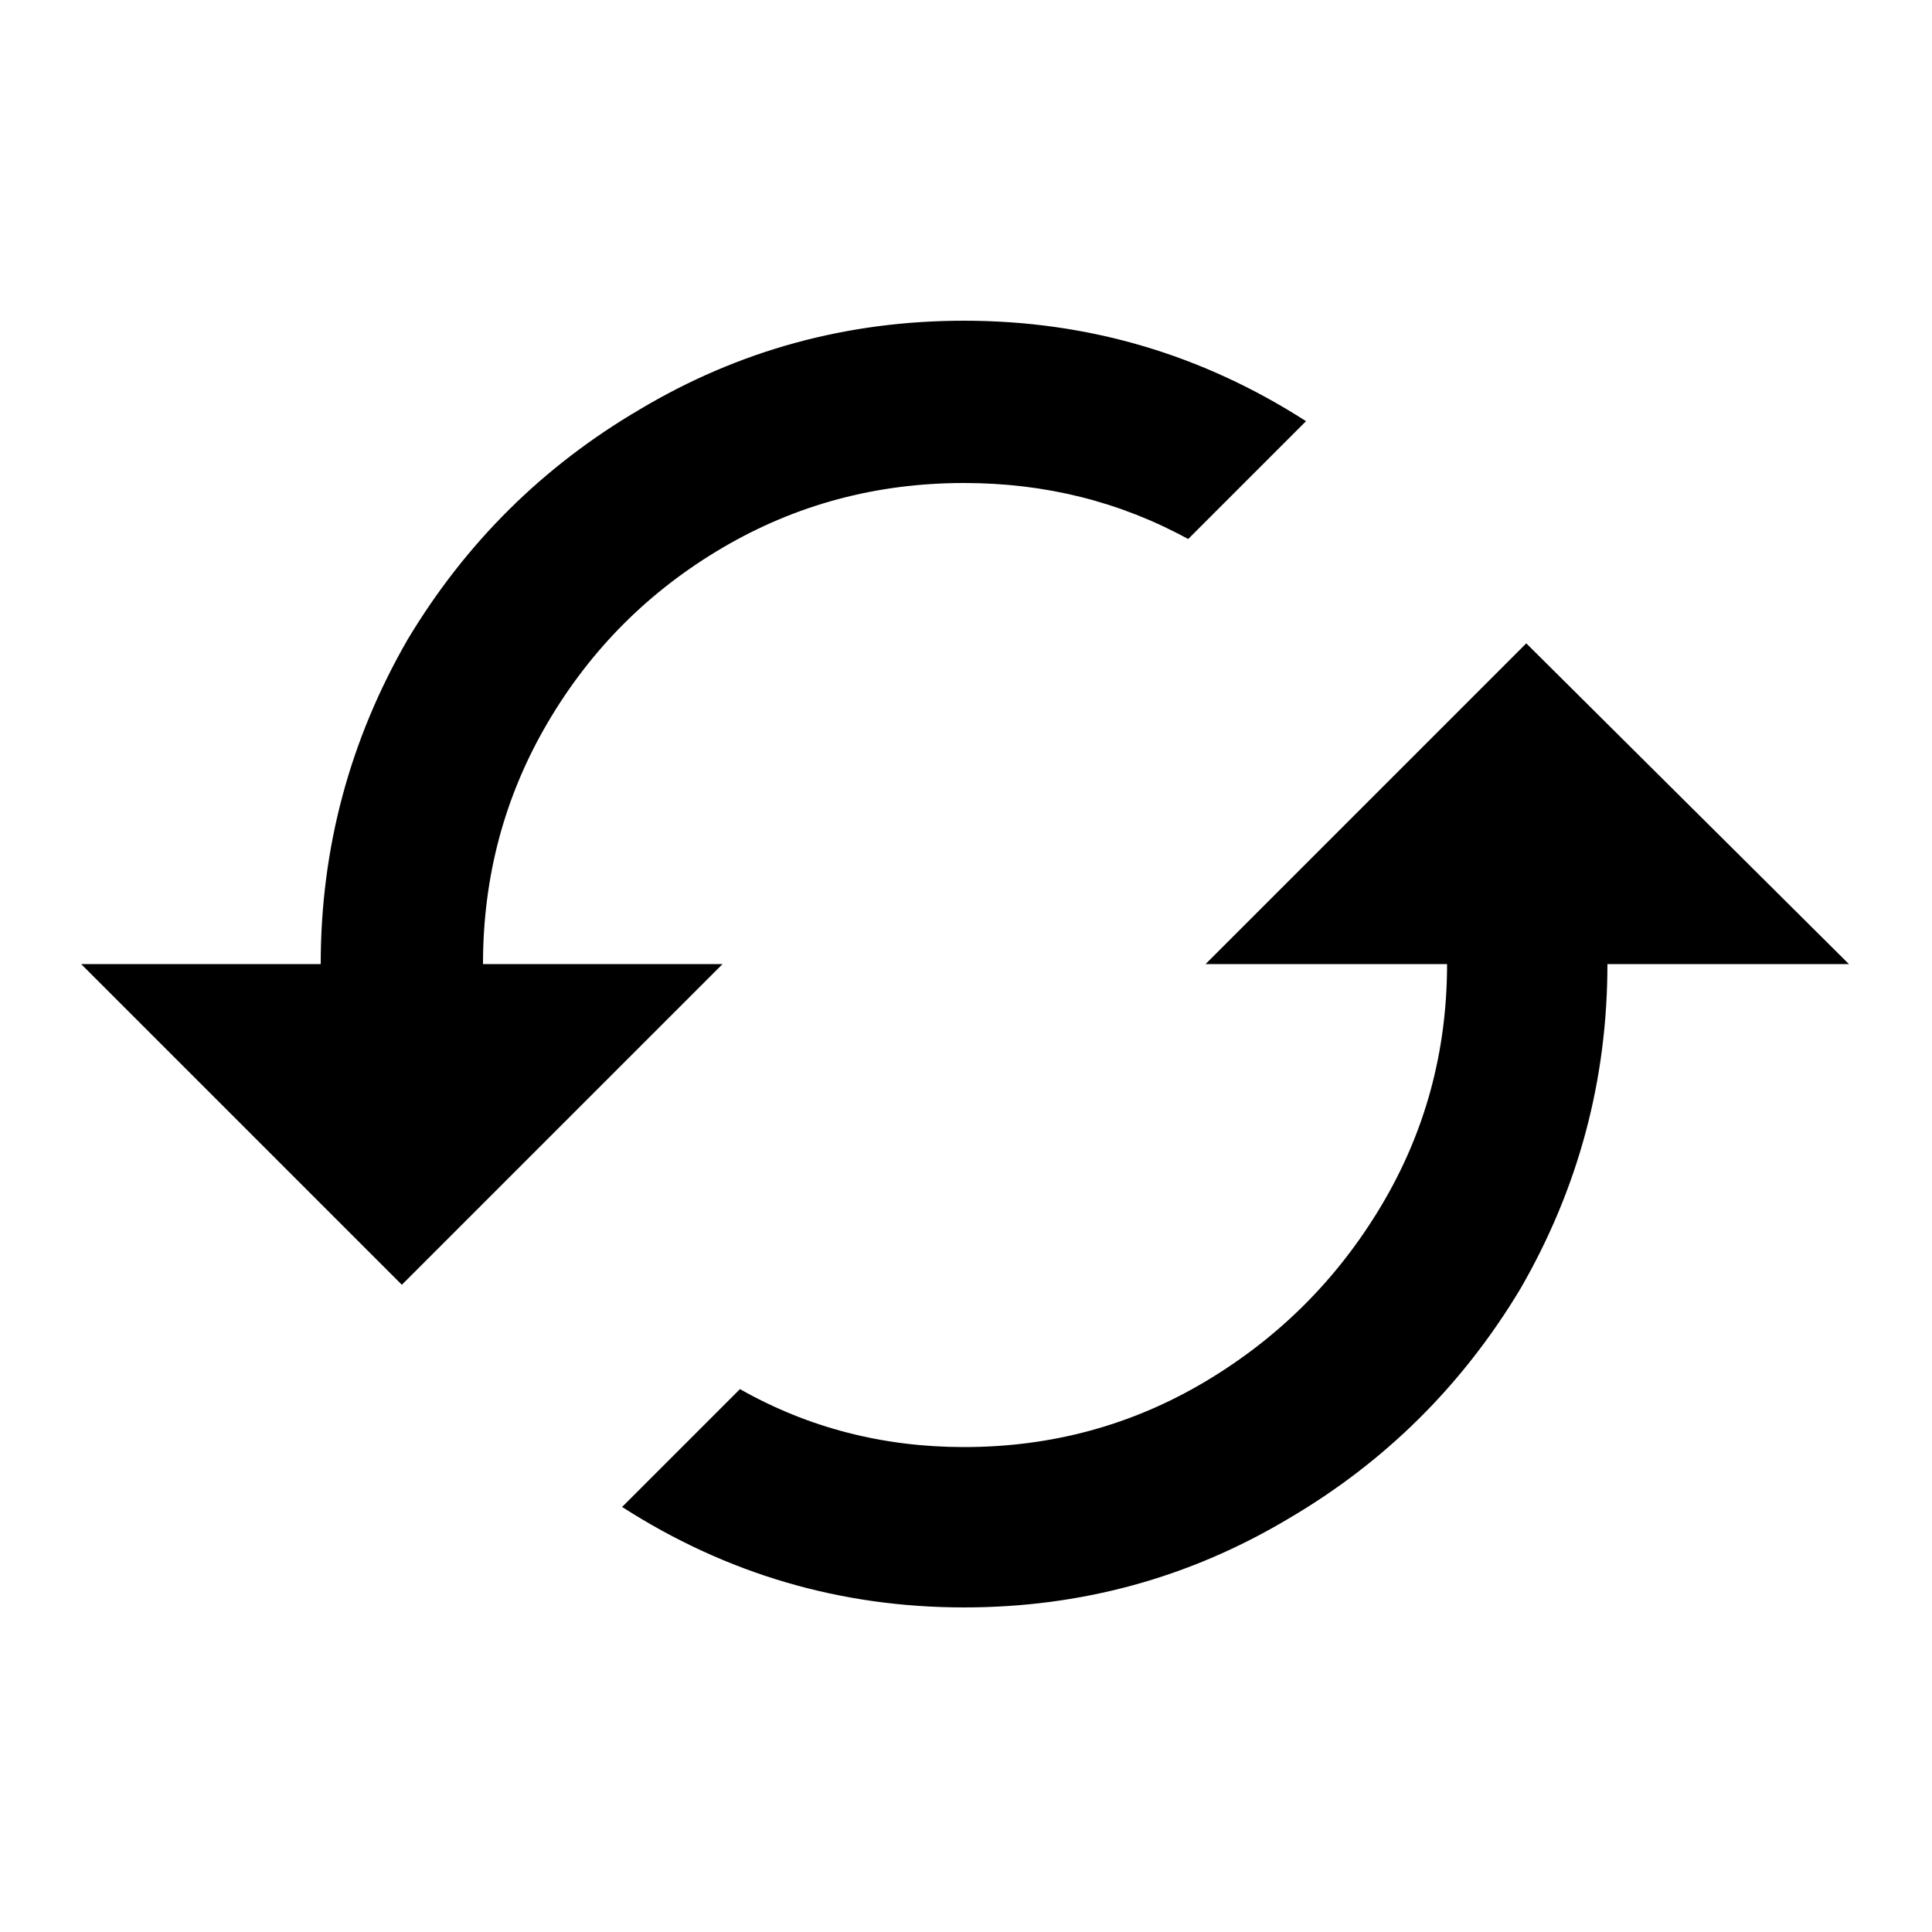
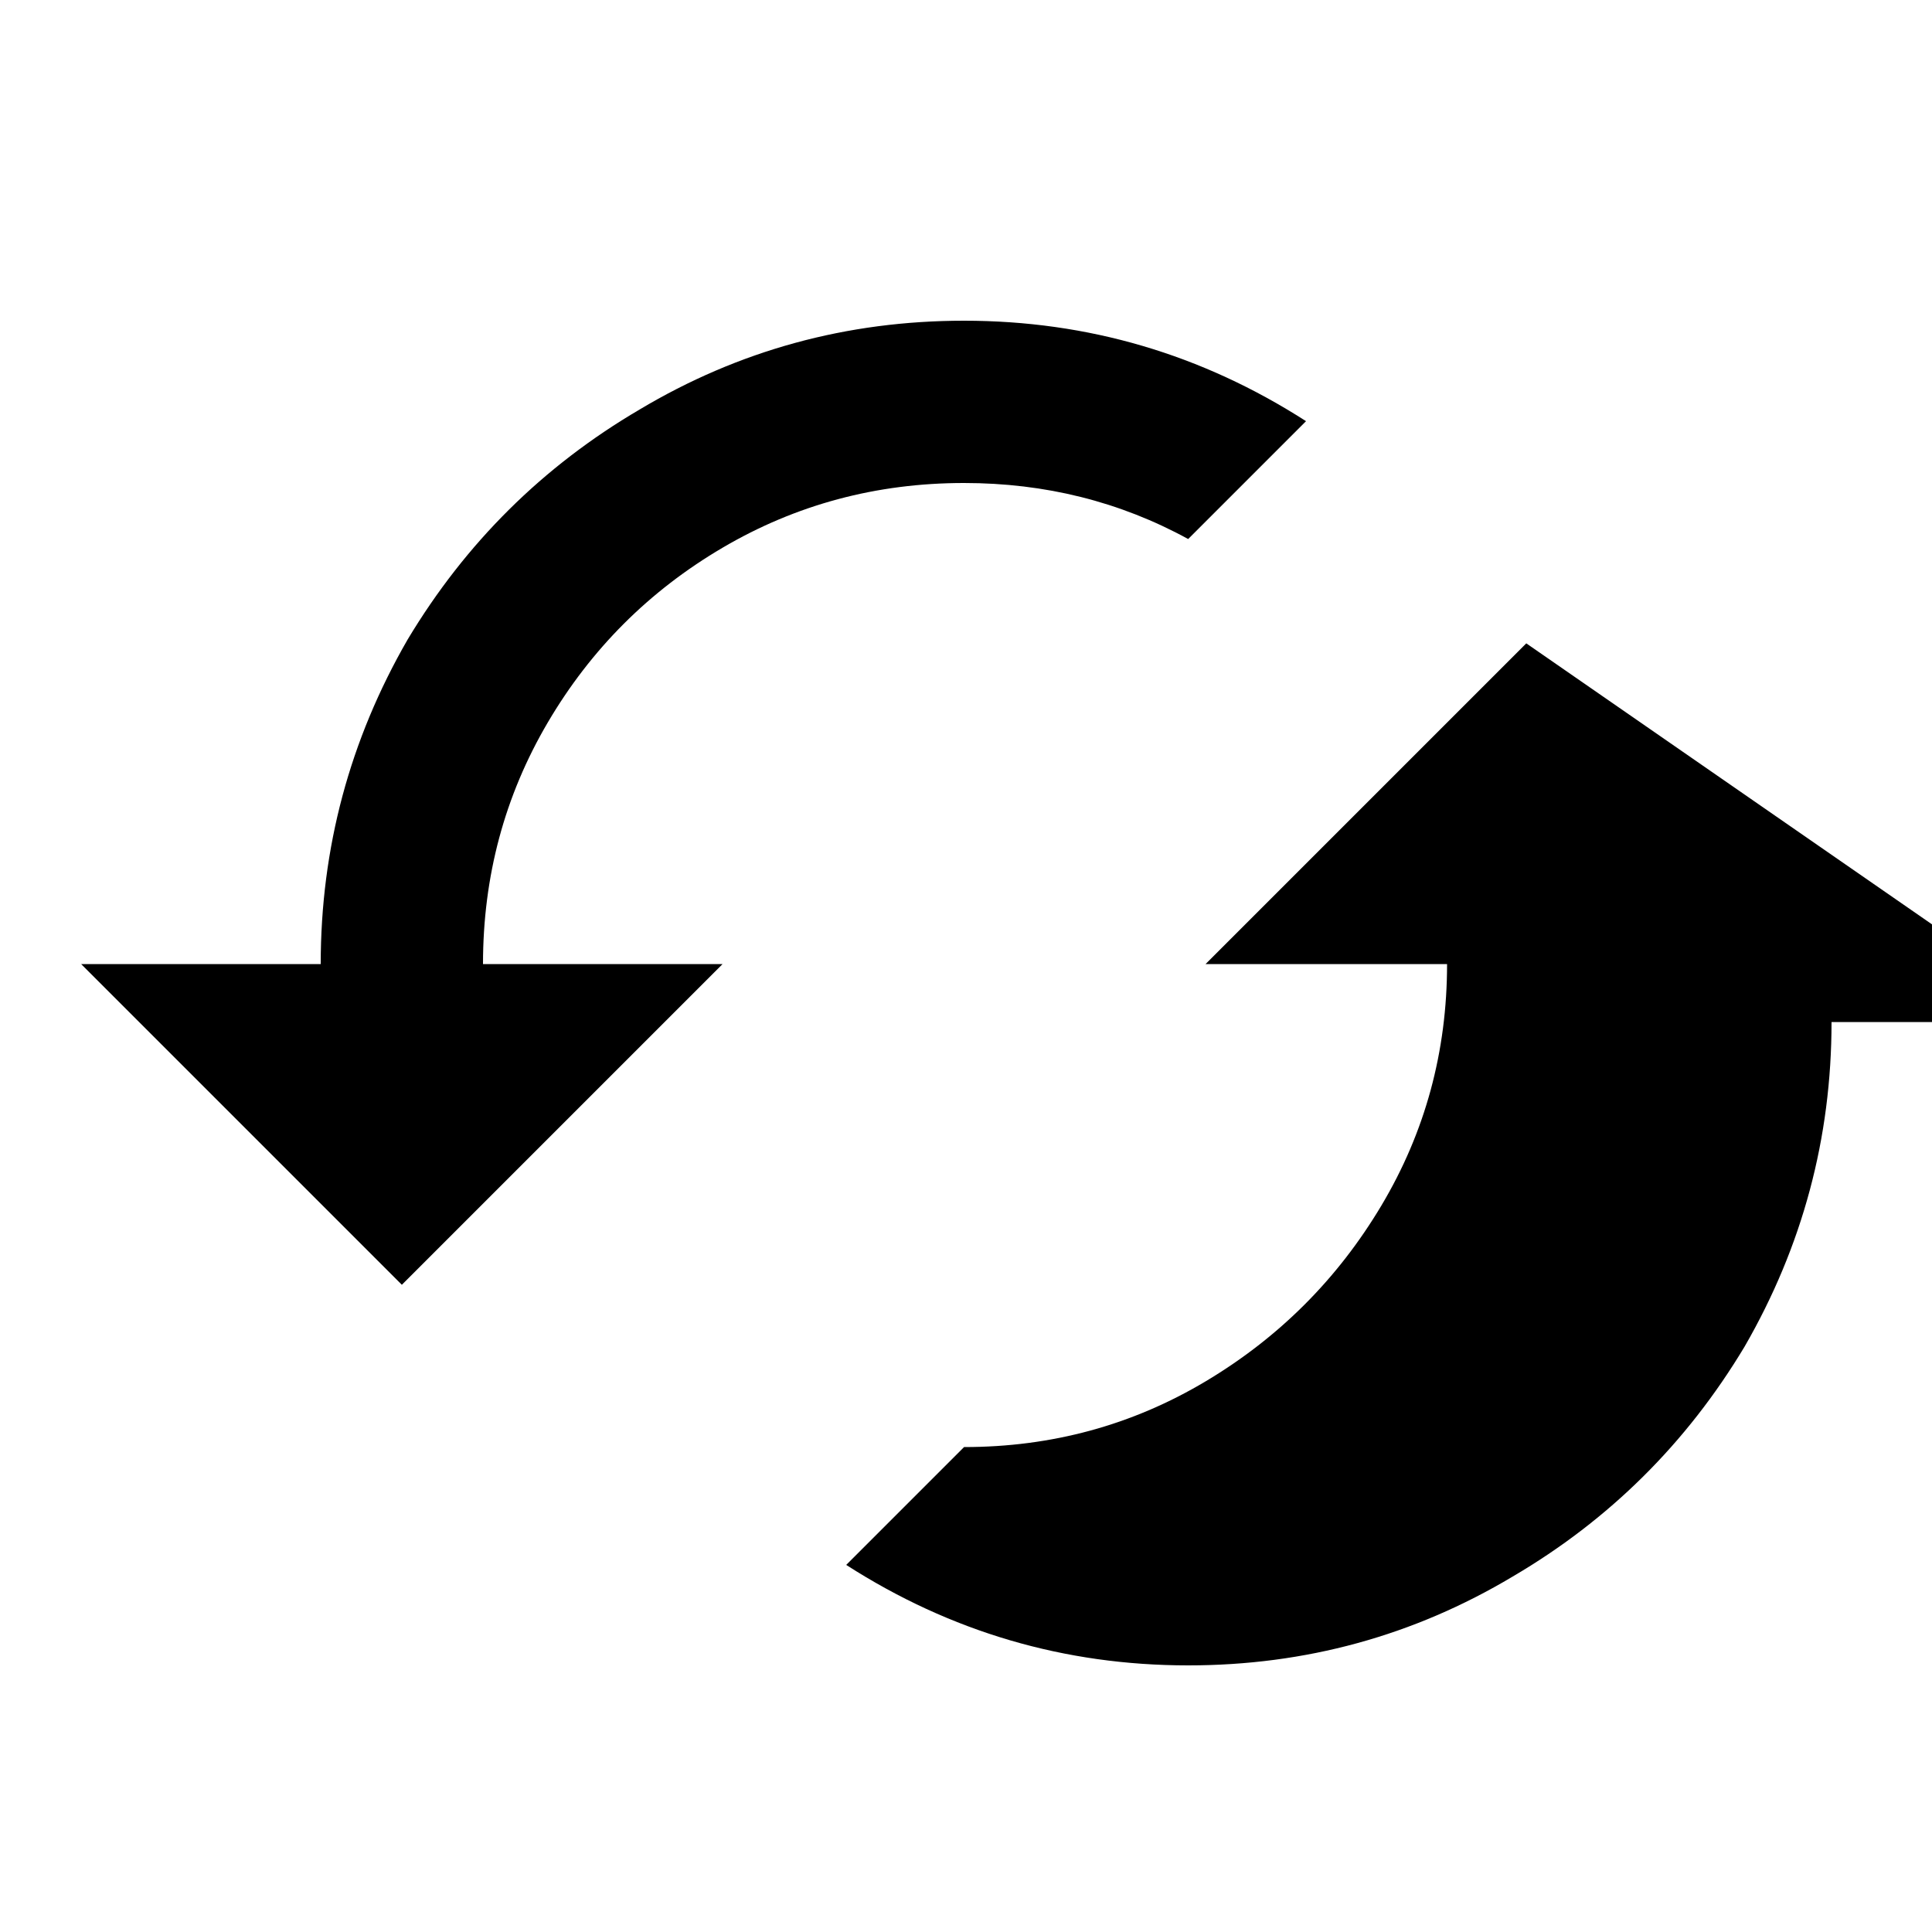
<svg xmlns="http://www.w3.org/2000/svg" fill="#000000" width="800px" height="800px" viewBox="0 0 1000 1000">
-   <path d="M790 333L624 499h125q0 68-34 125t-91 91-125 34q-63 0-116-30l-61 61q81 52 177 52 91 0 168-46 75-44 120-119 45-78 45-168h125zM250 499q0-68 33.5-125t90.5-90.5T499 250q63 0 116 29l61-61q-81-52-177-52-91 0-168 46-75 44-120 119-45 78-45 168H42l166 166 166-166H250z" />
+   <path d="M790 333L624 499h125q0 68-34 125t-91 91-125 34l-61 61q81 52 177 52 91 0 168-46 75-44 120-119 45-78 45-168h125zM250 499q0-68 33.5-125t90.5-90.5T499 250q63 0 116 29l61-61q-81-52-177-52-91 0-168 46-75 44-120 119-45 78-45 168H42l166 166 166-166H250z" />
</svg>